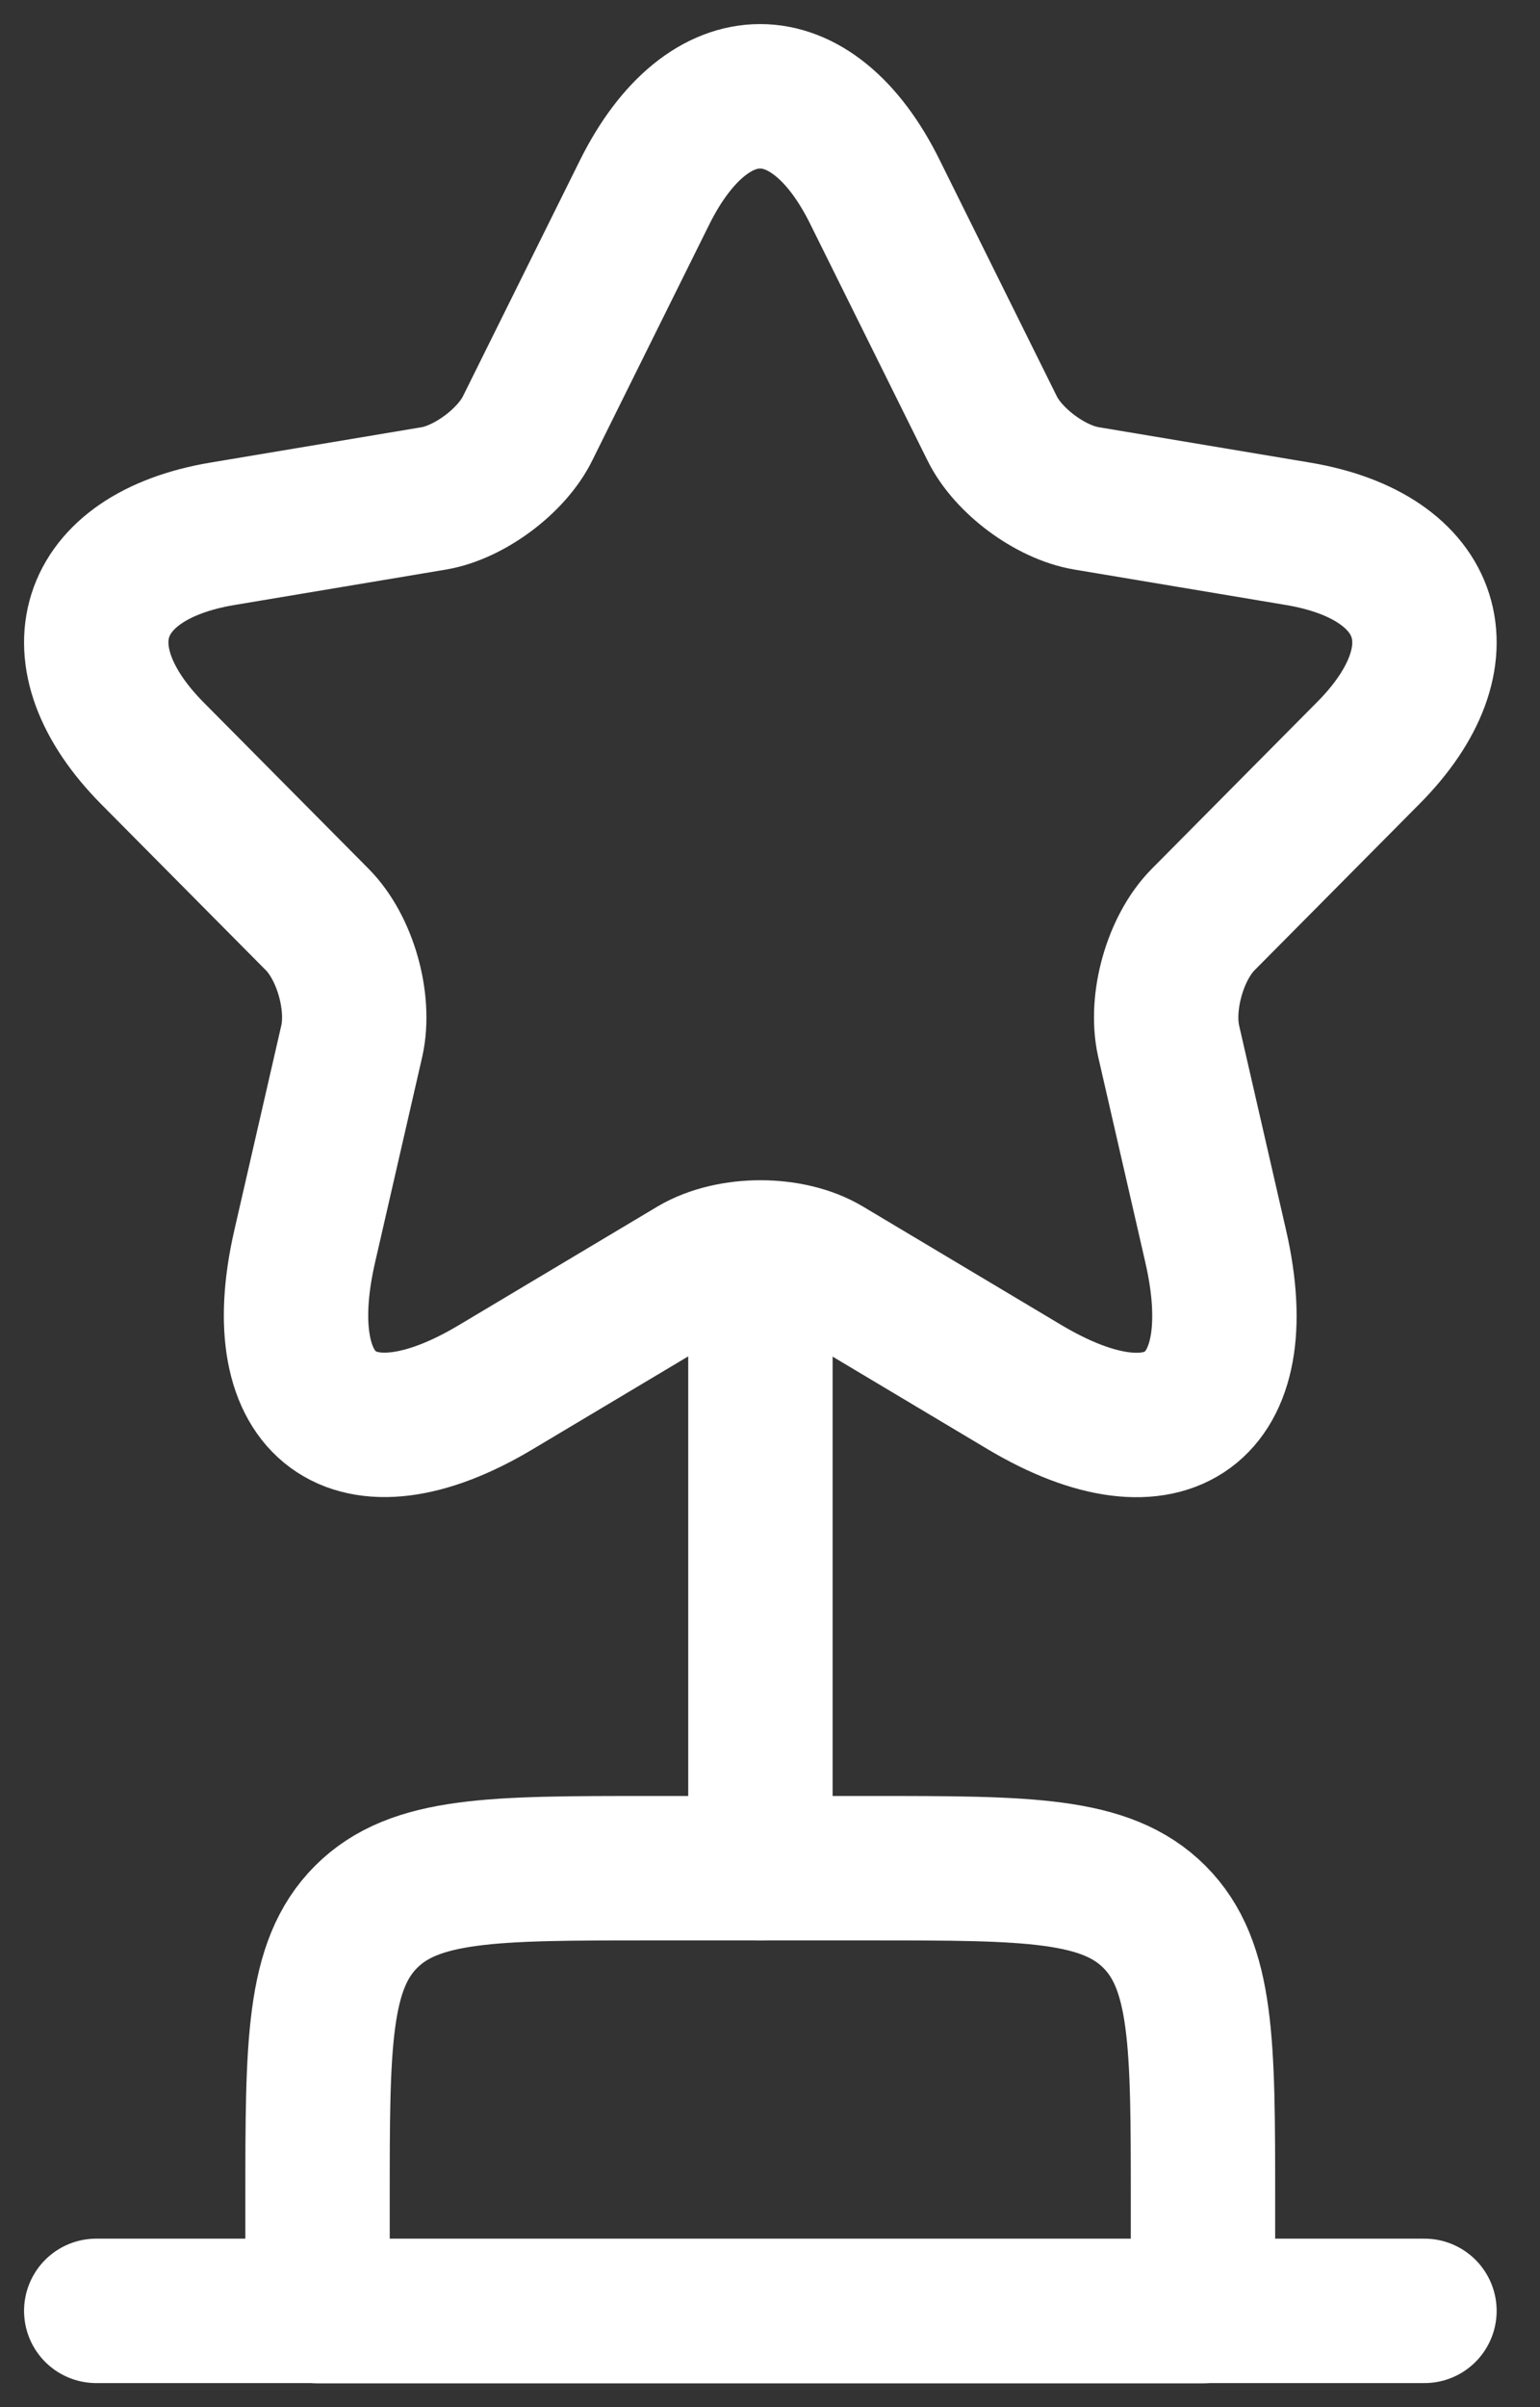
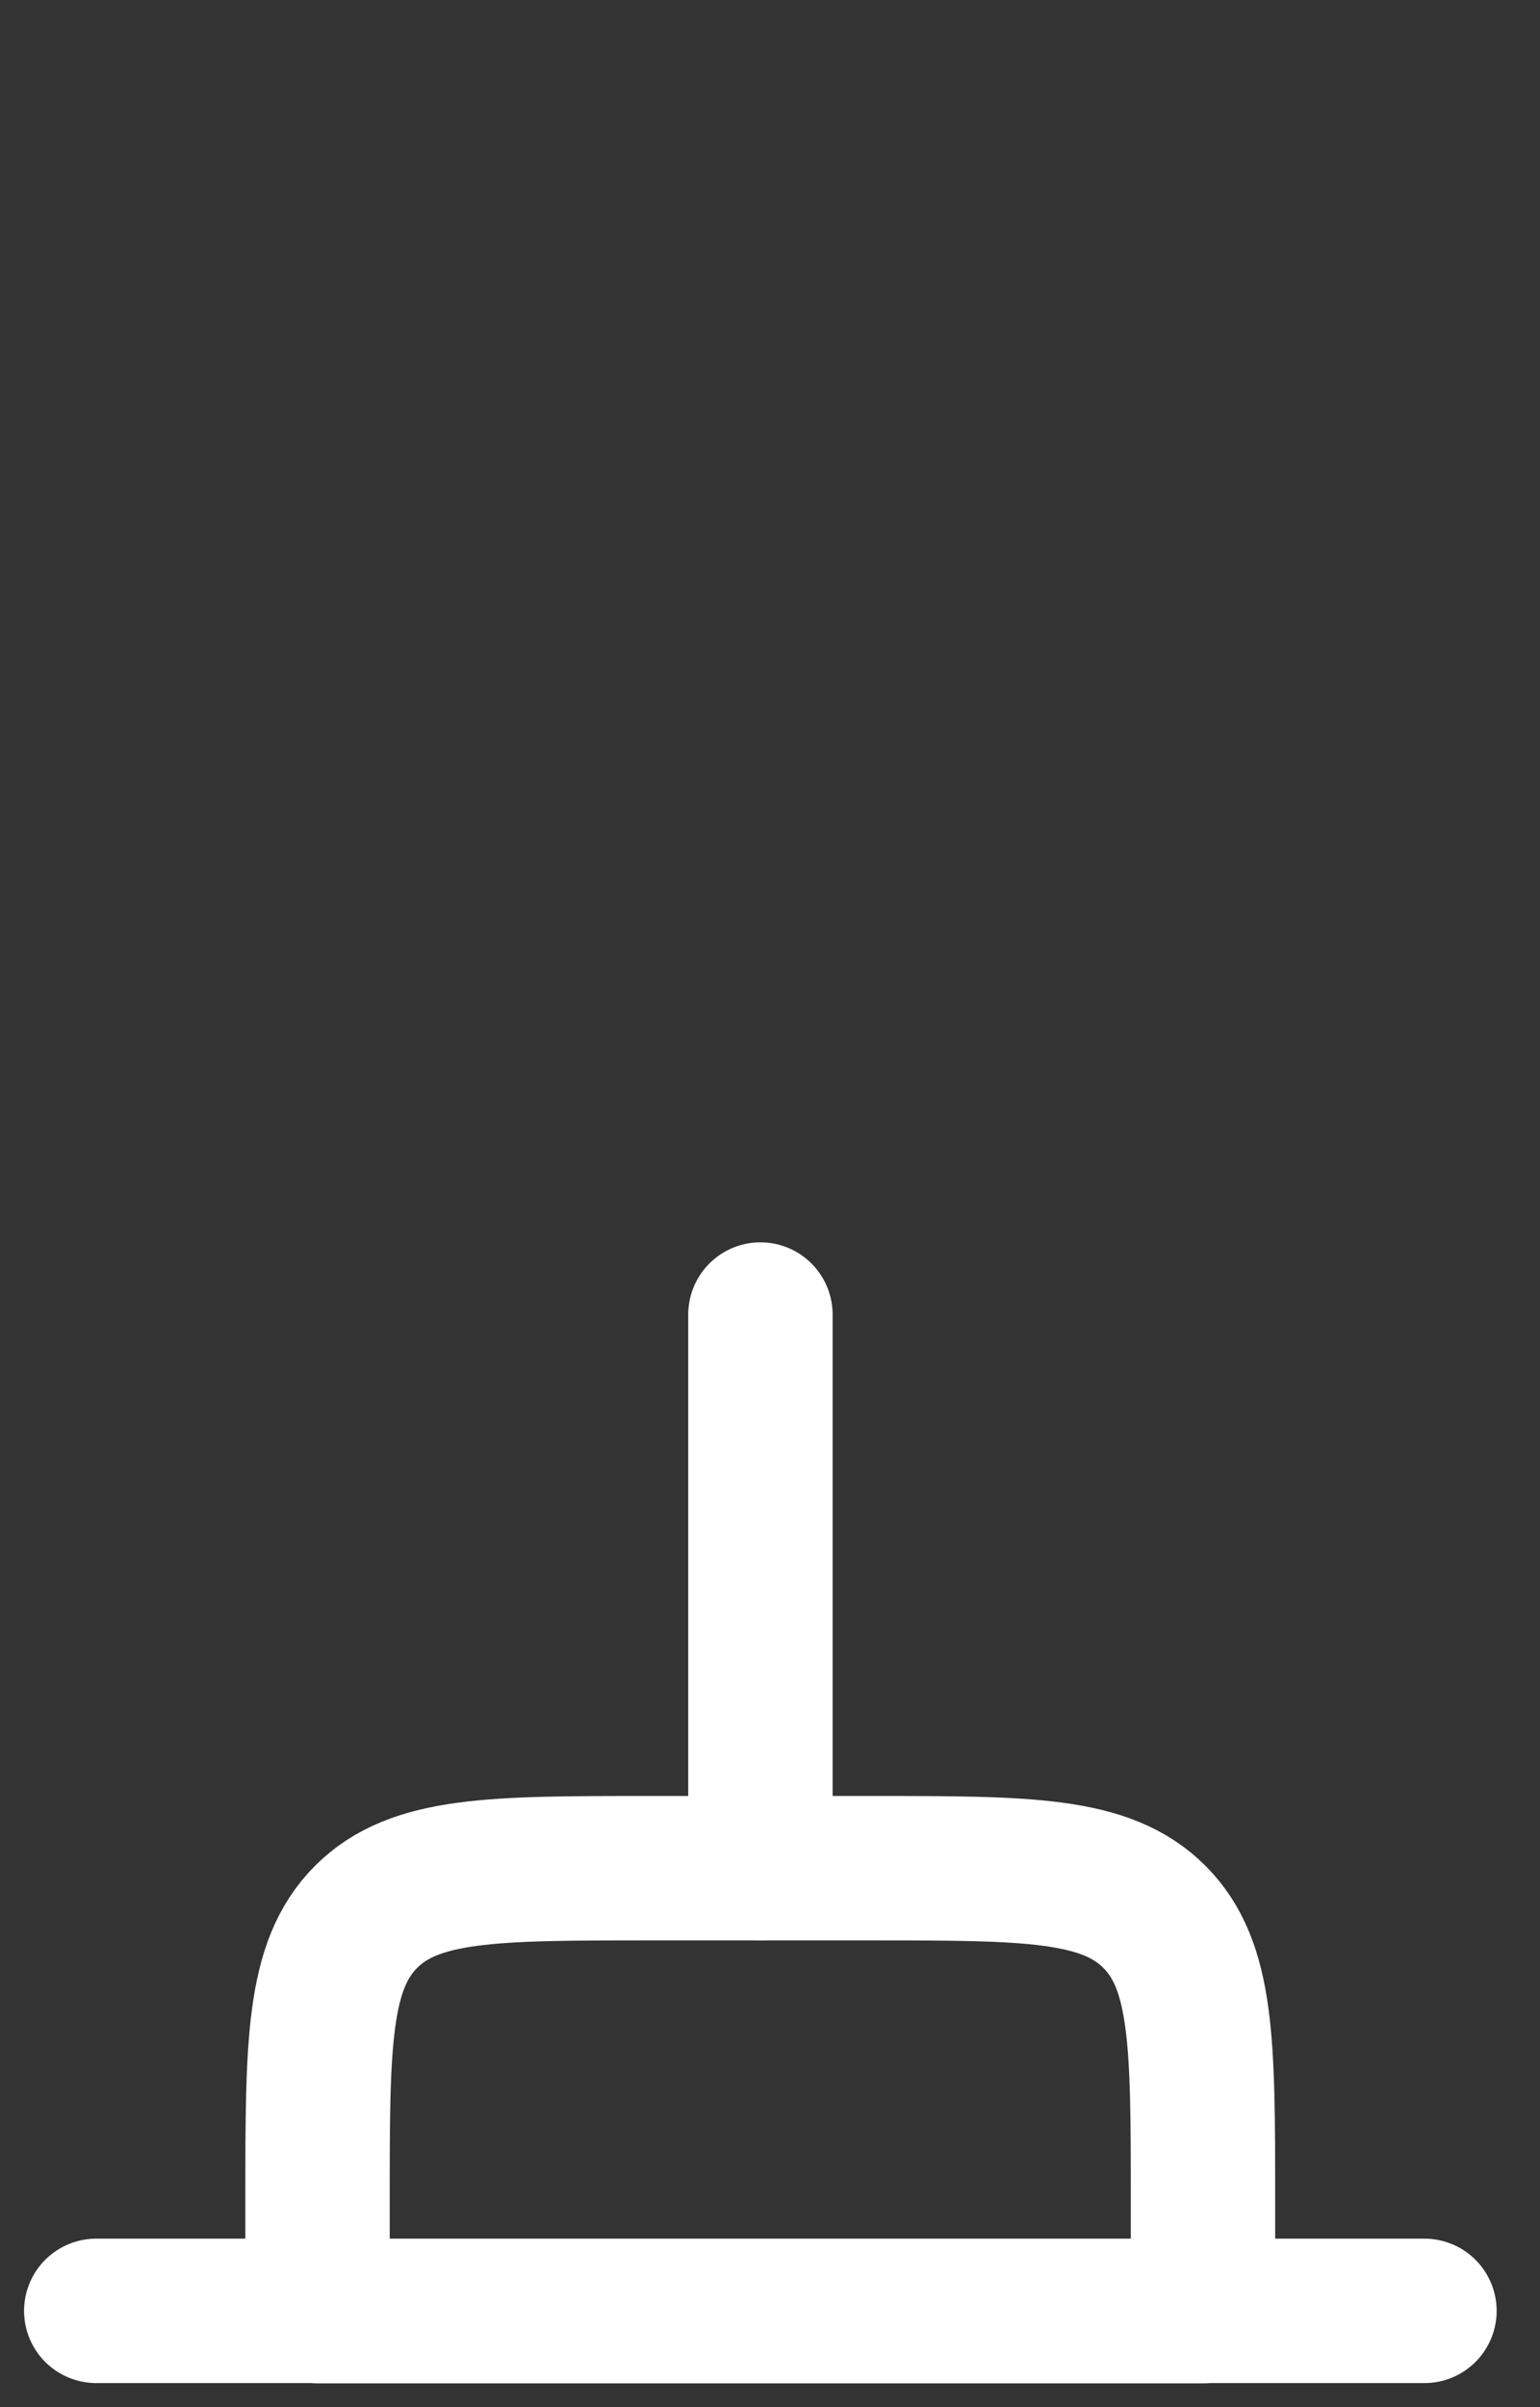
<svg xmlns="http://www.w3.org/2000/svg" width="32" height="50" viewBox="0 0 32 50" fill="none">
  <rect x="0" y="0" width="32" height="50" fill="#333333" stroke="none" />
  <path d="M6.598 45.704C6.598 42.452 6.598 40.826 7.608 39.815C8.619 38.805 10.245 38.805 13.497 38.805H18.097C21.35 38.805 22.976 38.805 23.987 39.815C24.997 40.826 24.997 42.452 24.997 45.704V48.004H6.598V45.704Z" stroke="white" stroke-width="3" stroke-linecap="round" stroke-linejoin="round" />
  <path d="M15.801 27.305V38.804" stroke="white" stroke-width="3" stroke-linecap="round" stroke-linejoin="round" />
  <path d="M2 48H29.599" stroke="white" stroke-width="3" stroke-linecap="round" stroke-linejoin="round" />
-   <path d="M18.183 3.993L20.612 8.89C20.943 9.572 21.826 10.225 22.571 10.351L26.973 11.088C29.788 11.561 30.45 13.62 28.422 15.651L25 19.101C24.42 19.686 24.103 20.812 24.282 21.619L25.262 25.89C26.035 29.271 24.255 30.579 21.288 28.812L17.162 26.349C16.417 25.904 15.189 25.904 14.431 26.349L10.305 28.812C7.352 30.579 5.558 29.257 6.331 25.89L7.311 21.619C7.49 20.812 7.173 19.686 6.593 19.101L3.171 15.651C1.157 13.62 1.805 11.561 4.62 11.088L9.022 10.351C9.753 10.225 10.636 9.572 10.967 8.89L13.396 3.993C14.72 1.336 16.873 1.336 18.183 3.993Z" stroke="white" stroke-width="3" stroke-linecap="round" stroke-linejoin="round" />
</svg>